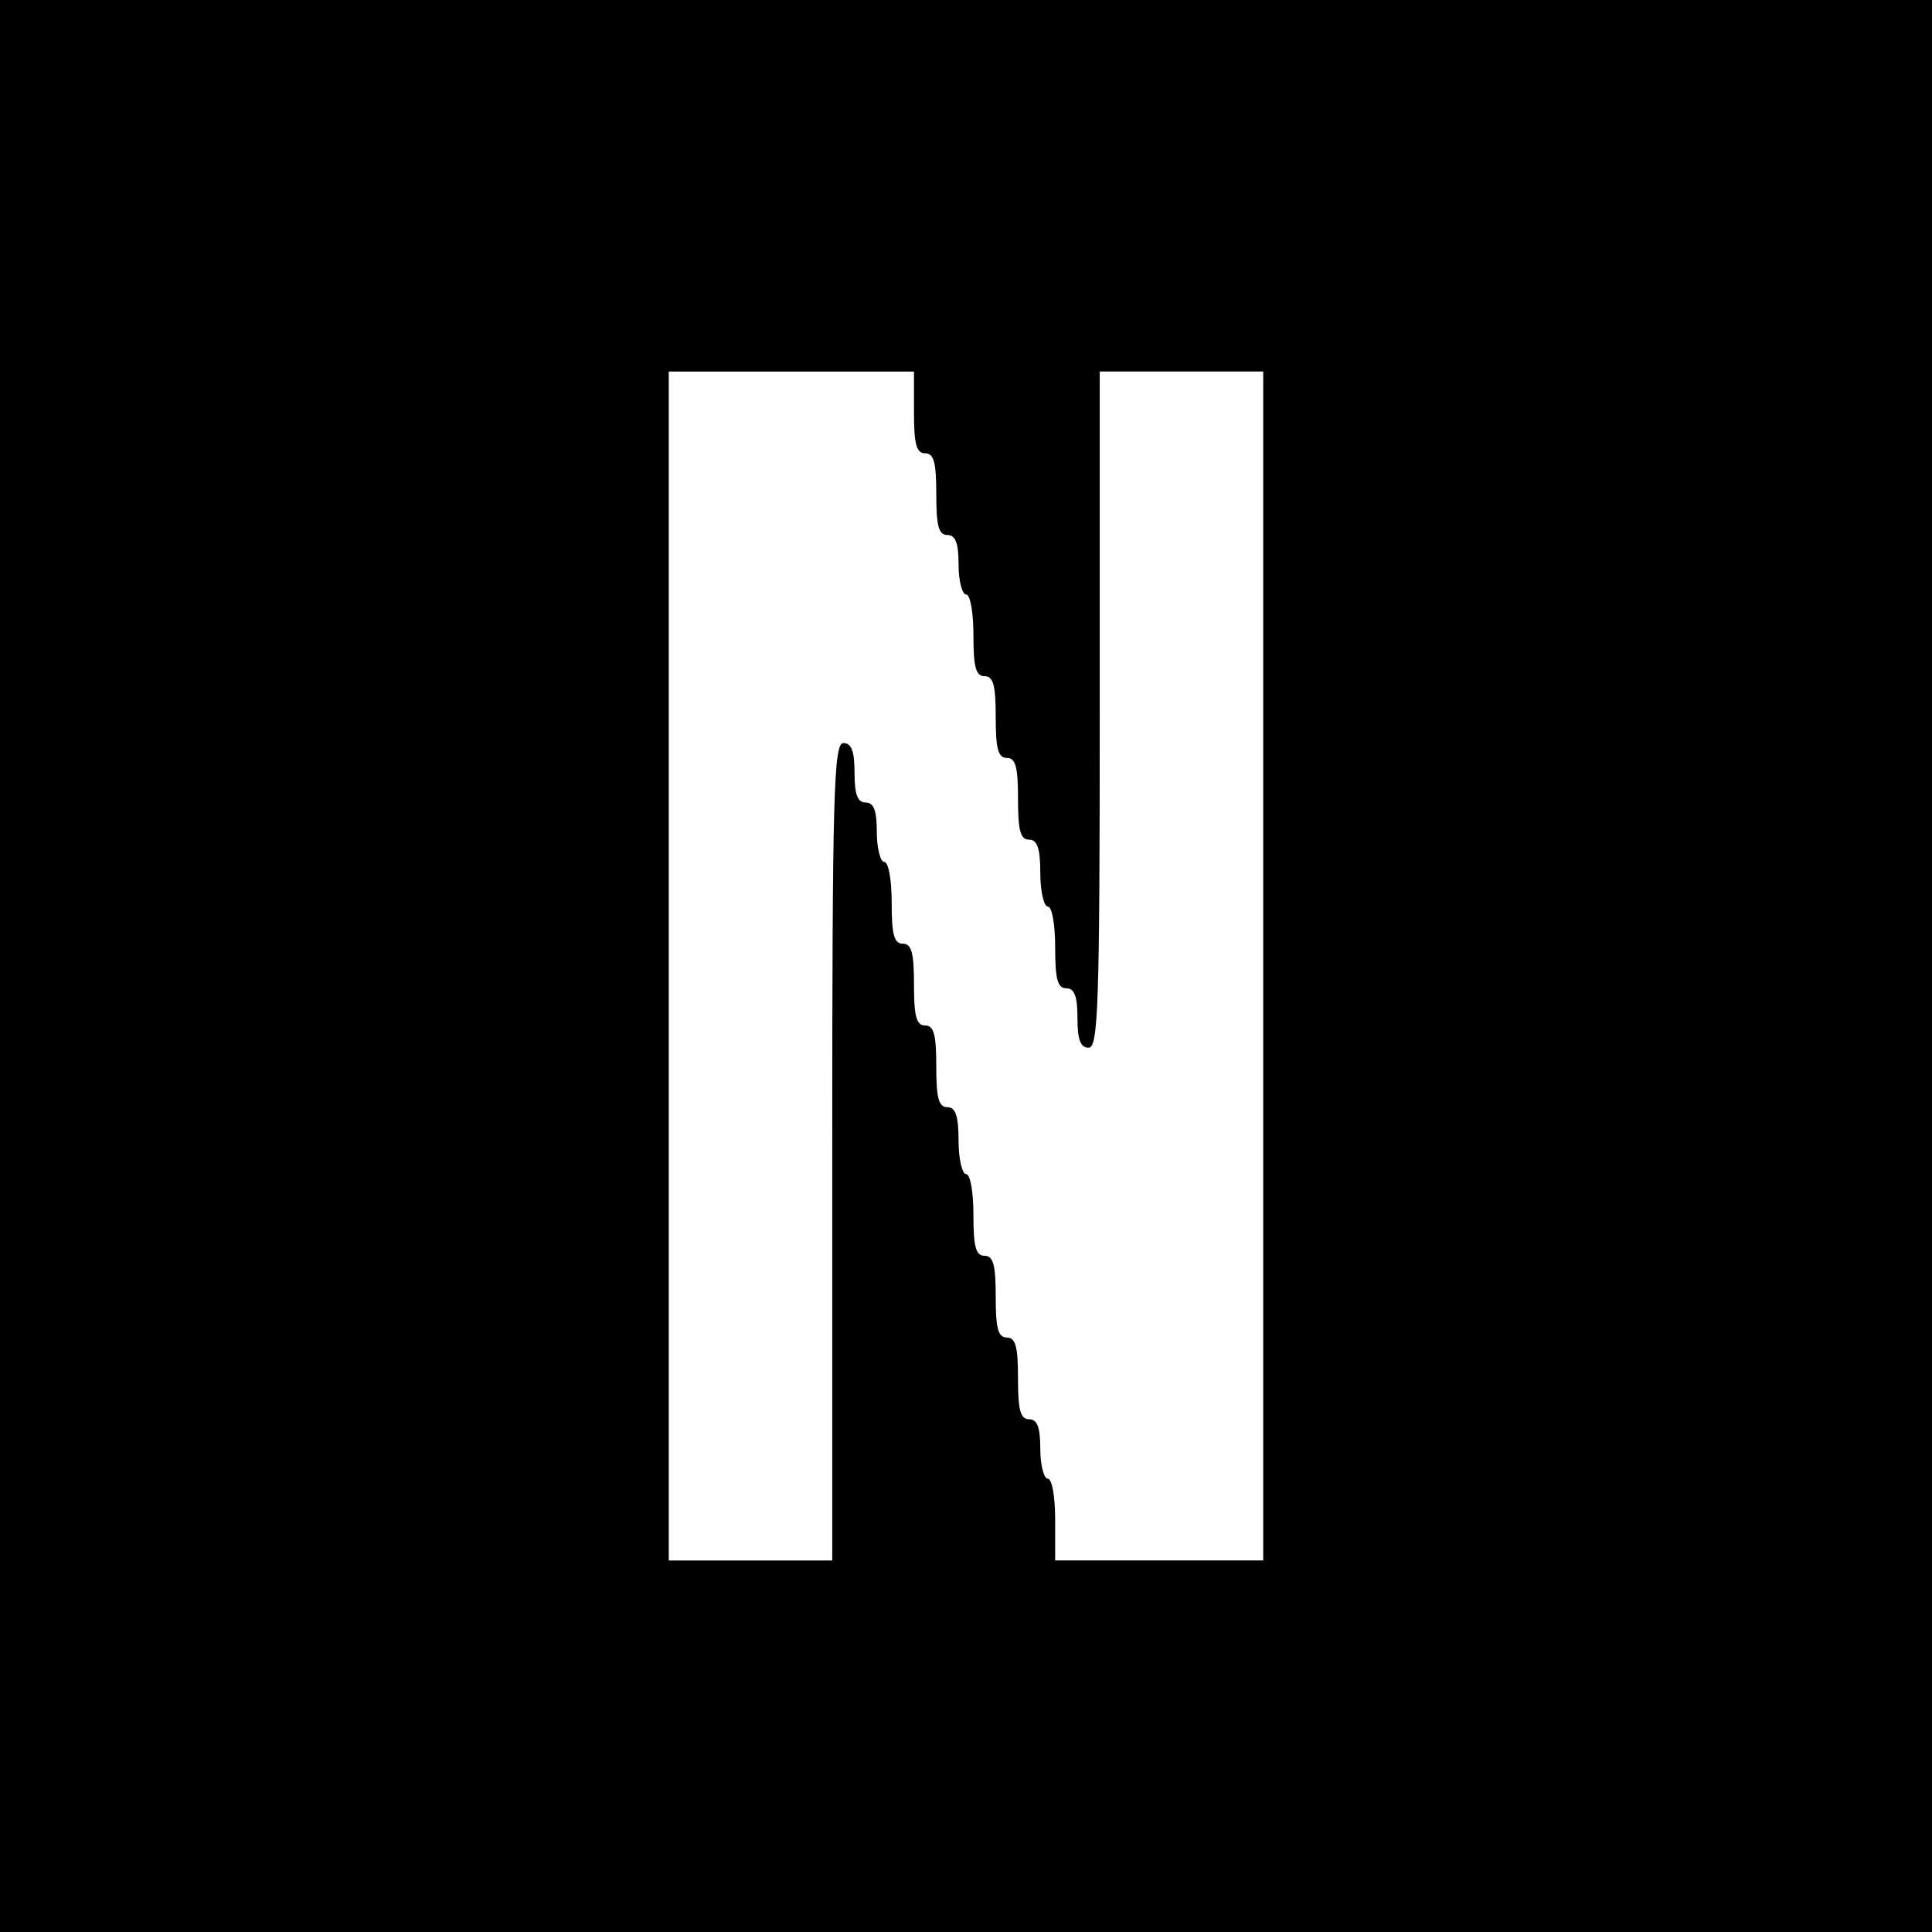
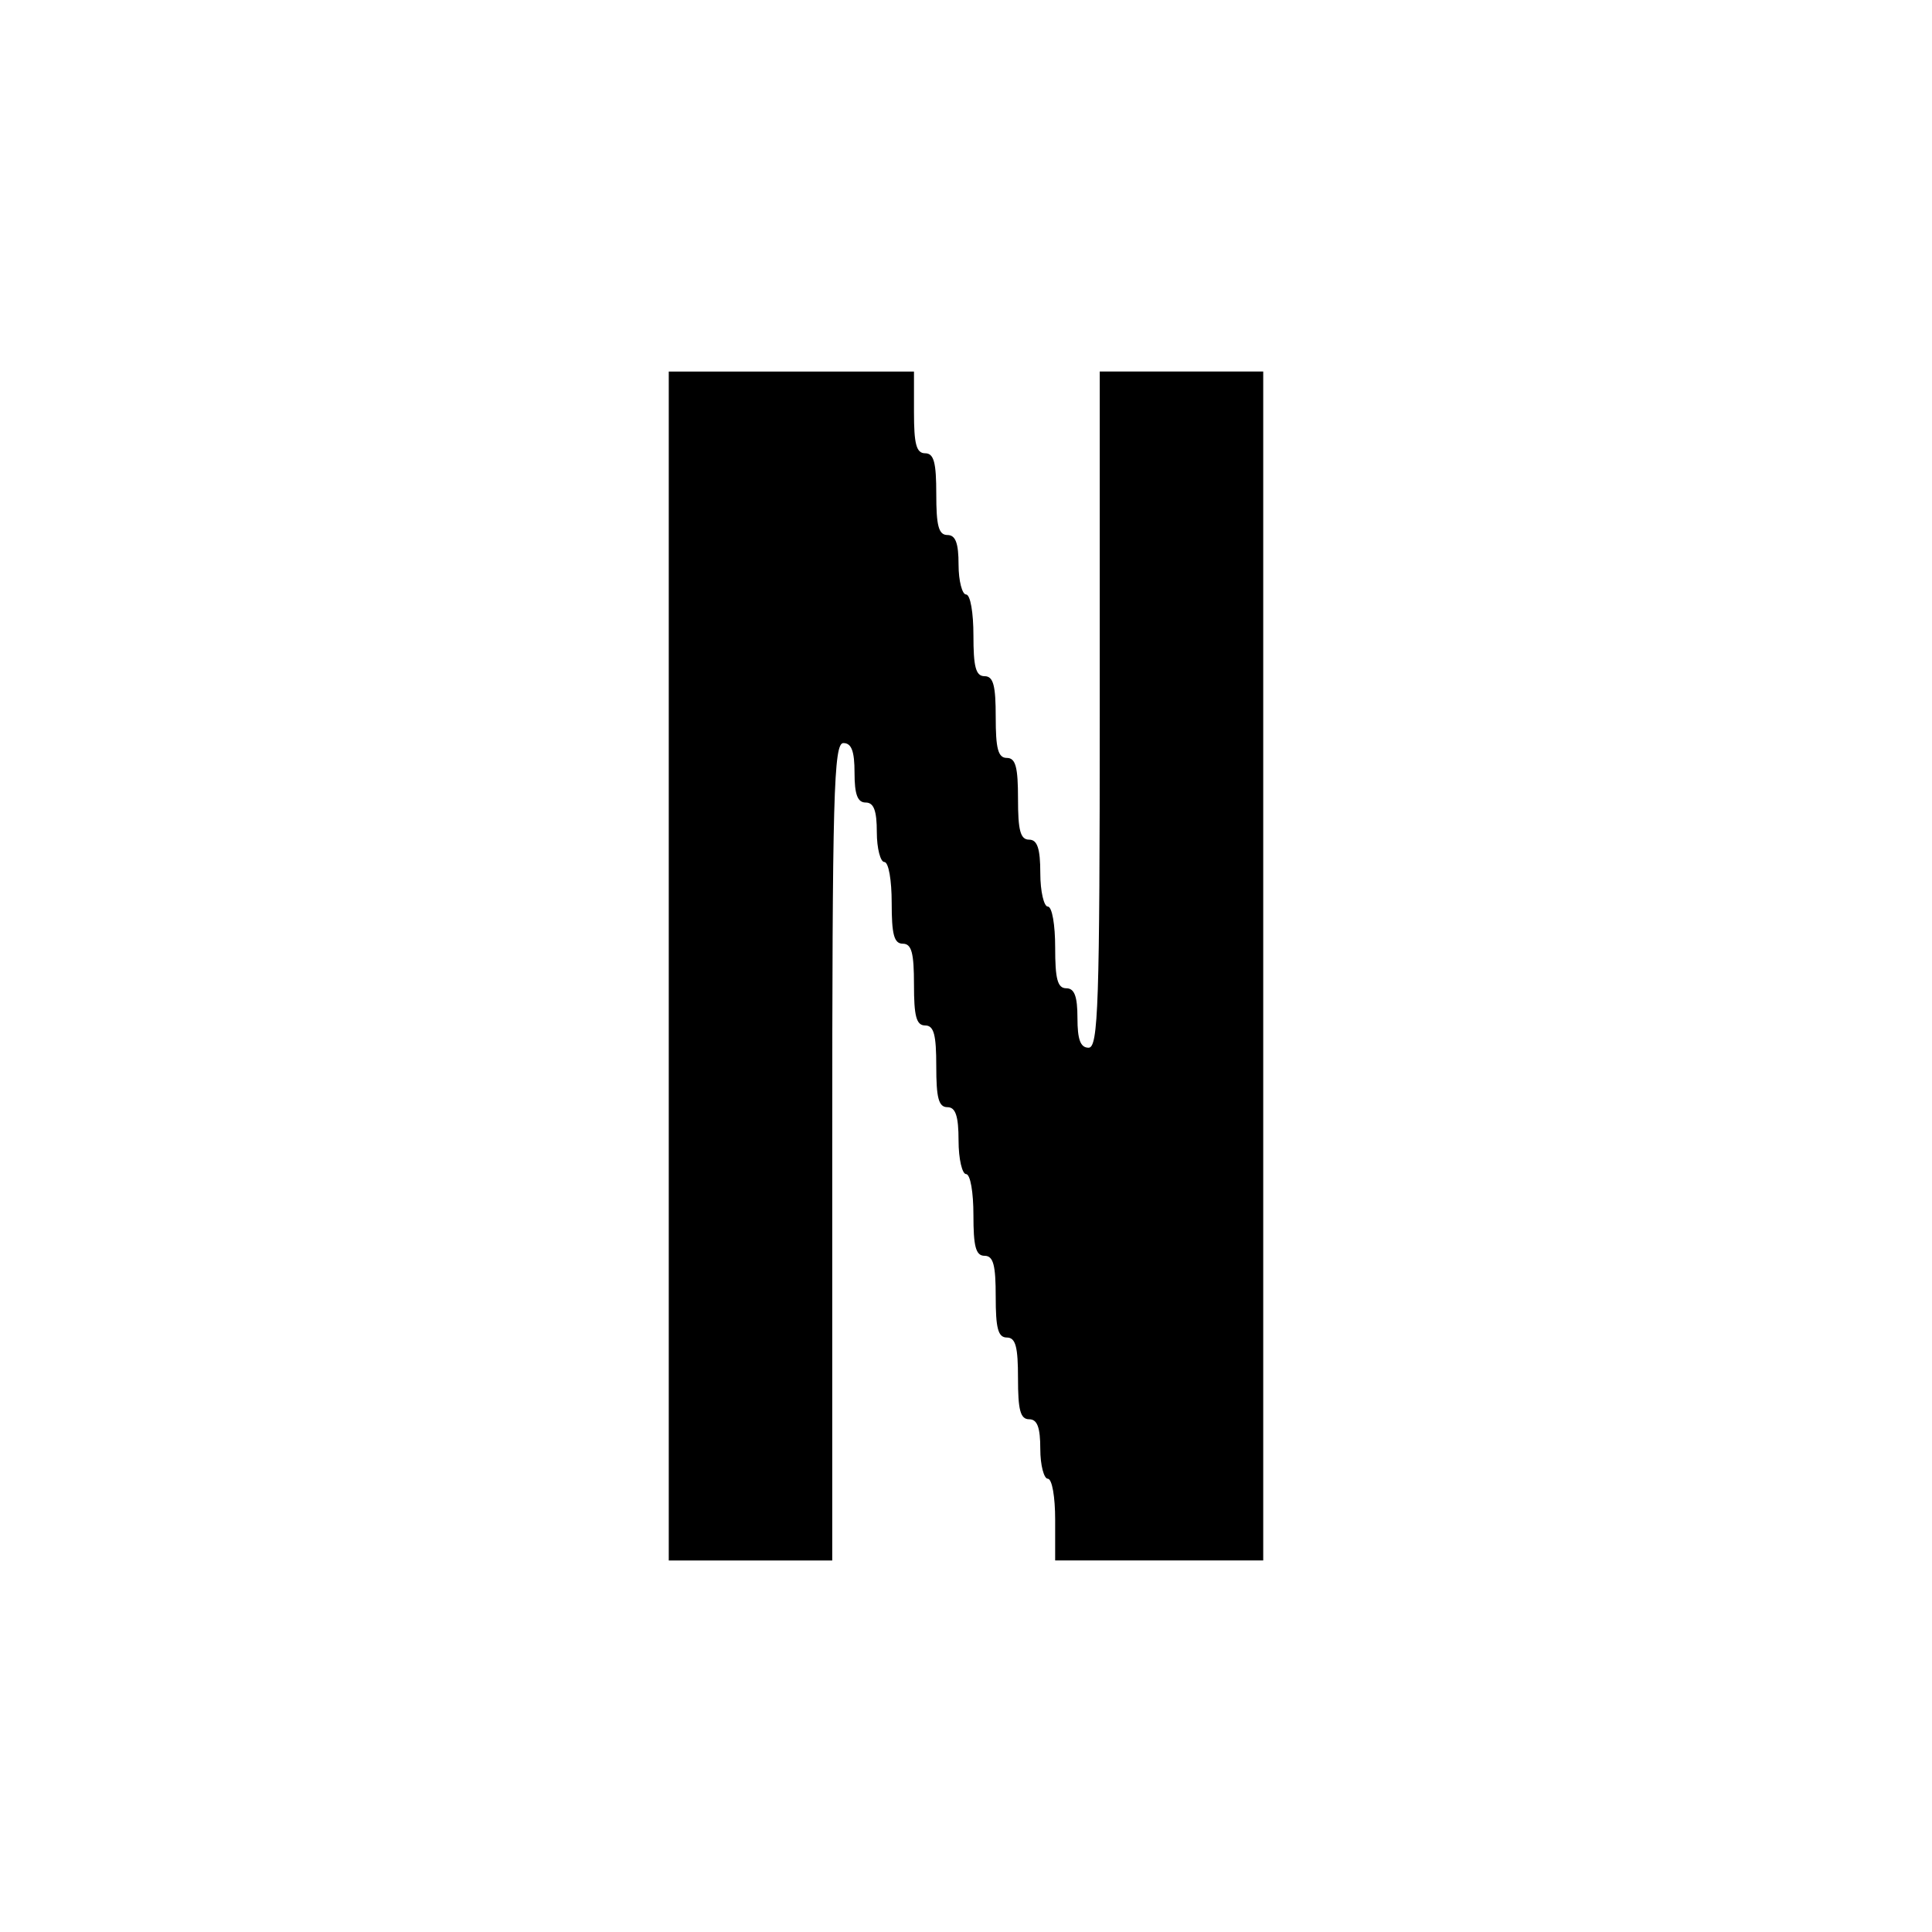
<svg xmlns="http://www.w3.org/2000/svg" version="1.0" width="260pt" height="260pt" viewBox="0 0 260 260" preserveAspectRatio="xMidYMid meet">
  <g transform="translate(0,260) scale(0.1,-0.1)" fill="#000000" stroke="none">
-     <path d="M0 1300 l0 -1300 1300 0 1300 0 0 1300 0 1300 -1300 0 -1300 0 0 -1300z m1230 745 c0 -42 3 -55 15 -55 12 0 15 -13 15 -55 0 -42 3 -55 15 -55 11 0 15 -11 15 -40 0 -22 5 -40 10 -40 6 0 10 -25 10 -55 0 -42 3 -55 15 -55 12 0 15 -13 15 -55 0 -42 3 -55 15 -55 12 0 15 -13 15 -55 0 -42 3 -55 15 -55 11 0 15 -12 15 -45 0 -25 5 -45 10 -45 6 0 10 -25 10 -55 0 -42 3 -55 15 -55 11 0 15 -11 15 -40 0 -29 4 -40 15 -40 13 0 15 57 15 455 l0 455 110 0 110 0 0 -800 0 -800 -140 0 -140 0 0 55 c0 30 -4 55 -10 55 -5 0 -10 18 -10 40 0 29 -4 40 -15 40 -12 0 -15 13 -15 55 0 42 -3 55 -15 55 -12 0 -15 13 -15 55 0 42 -3 55 -15 55 -12 0 -15 13 -15 55 0 30 -4 55 -10 55 -5 0 -10 20 -10 45 0 33 -4 45 -15 45 -12 0 -15 13 -15 55 0 42 -3 55 -15 55 -12 0 -15 13 -15 55 0 42 -3 55 -15 55 -12 0 -15 13 -15 55 0 30 -4 55 -10 55 -5 0 -10 18 -10 40 0 29 -4 40 -15 40 -11 0 -15 11 -15 40 0 29 -4 40 -15 40 -13 0 -15 -68 -15 -550 l0 -550 -110 0 -110 0 0 800 0 800 165 0 165 0 0 -55z" />
+     <path d="M0 1300 z m1230 745 c0 -42 3 -55 15 -55 12 0 15 -13 15 -55 0 -42 3 -55 15 -55 11 0 15 -11 15 -40 0 -22 5 -40 10 -40 6 0 10 -25 10 -55 0 -42 3 -55 15 -55 12 0 15 -13 15 -55 0 -42 3 -55 15 -55 12 0 15 -13 15 -55 0 -42 3 -55 15 -55 11 0 15 -12 15 -45 0 -25 5 -45 10 -45 6 0 10 -25 10 -55 0 -42 3 -55 15 -55 11 0 15 -11 15 -40 0 -29 4 -40 15 -40 13 0 15 57 15 455 l0 455 110 0 110 0 0 -800 0 -800 -140 0 -140 0 0 55 c0 30 -4 55 -10 55 -5 0 -10 18 -10 40 0 29 -4 40 -15 40 -12 0 -15 13 -15 55 0 42 -3 55 -15 55 -12 0 -15 13 -15 55 0 42 -3 55 -15 55 -12 0 -15 13 -15 55 0 30 -4 55 -10 55 -5 0 -10 20 -10 45 0 33 -4 45 -15 45 -12 0 -15 13 -15 55 0 42 -3 55 -15 55 -12 0 -15 13 -15 55 0 42 -3 55 -15 55 -12 0 -15 13 -15 55 0 30 -4 55 -10 55 -5 0 -10 18 -10 40 0 29 -4 40 -15 40 -11 0 -15 11 -15 40 0 29 -4 40 -15 40 -13 0 -15 -68 -15 -550 l0 -550 -110 0 -110 0 0 800 0 800 165 0 165 0 0 -55z" />
  </g>
</svg>